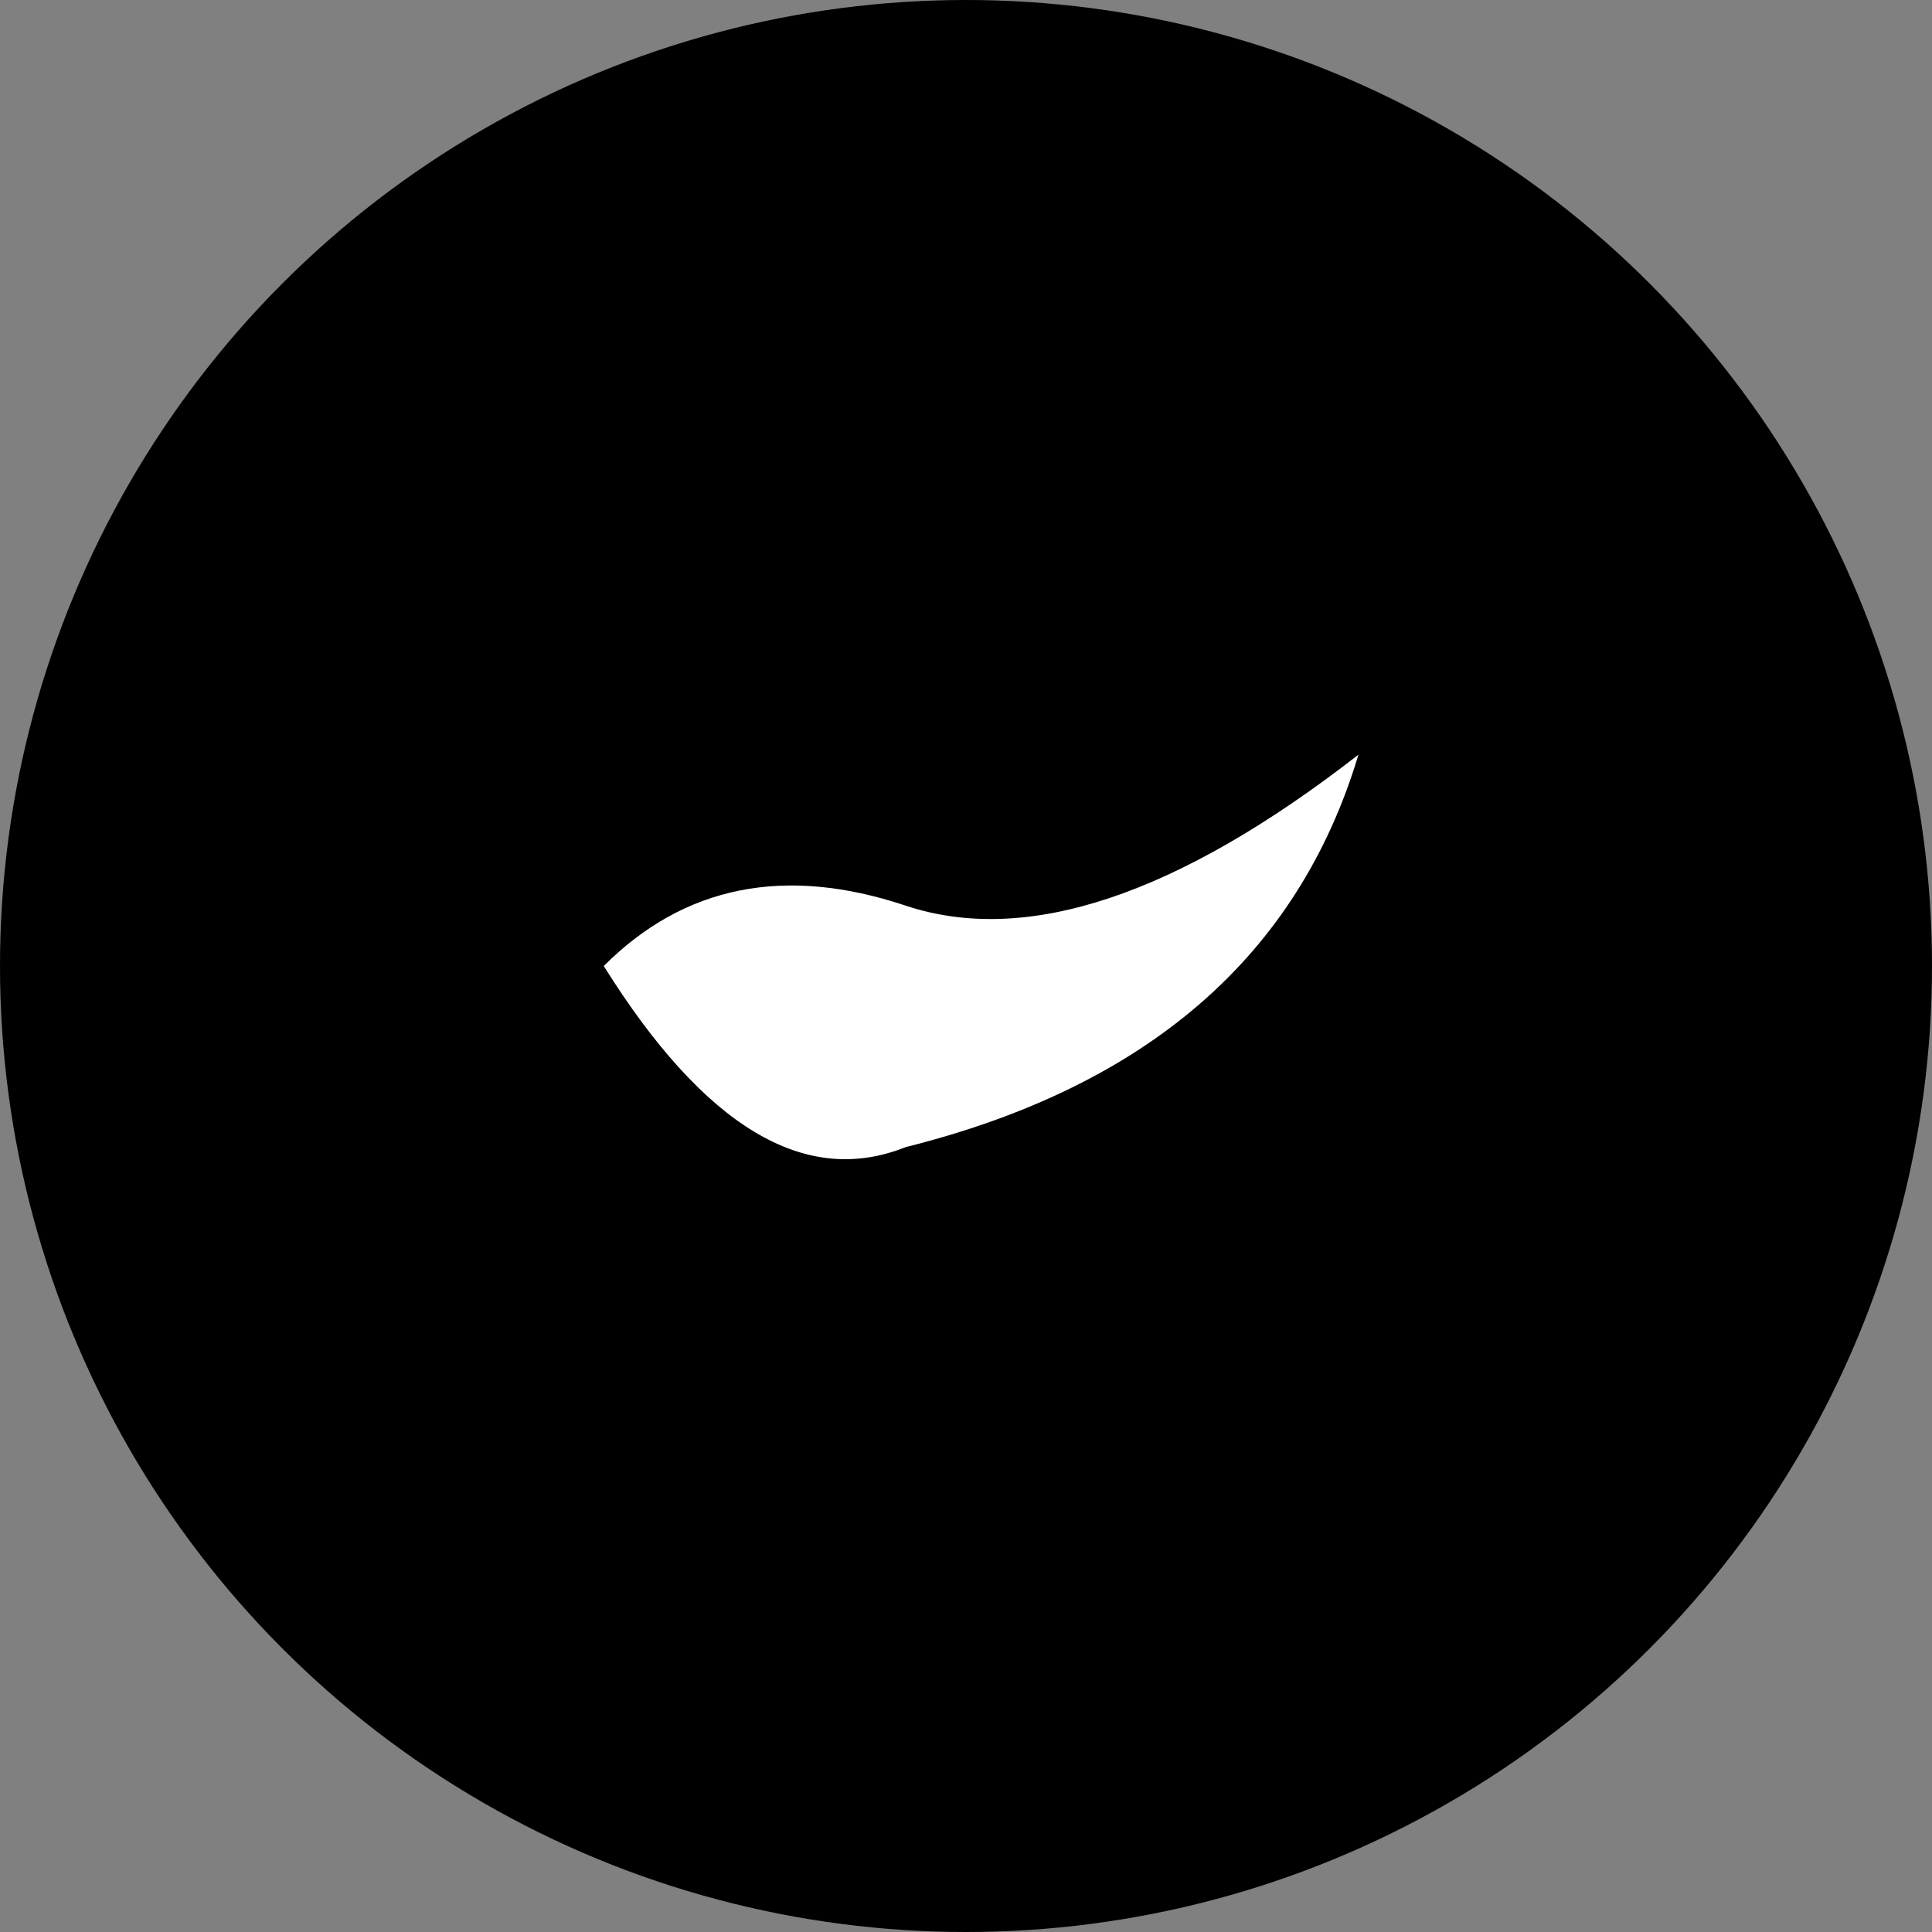
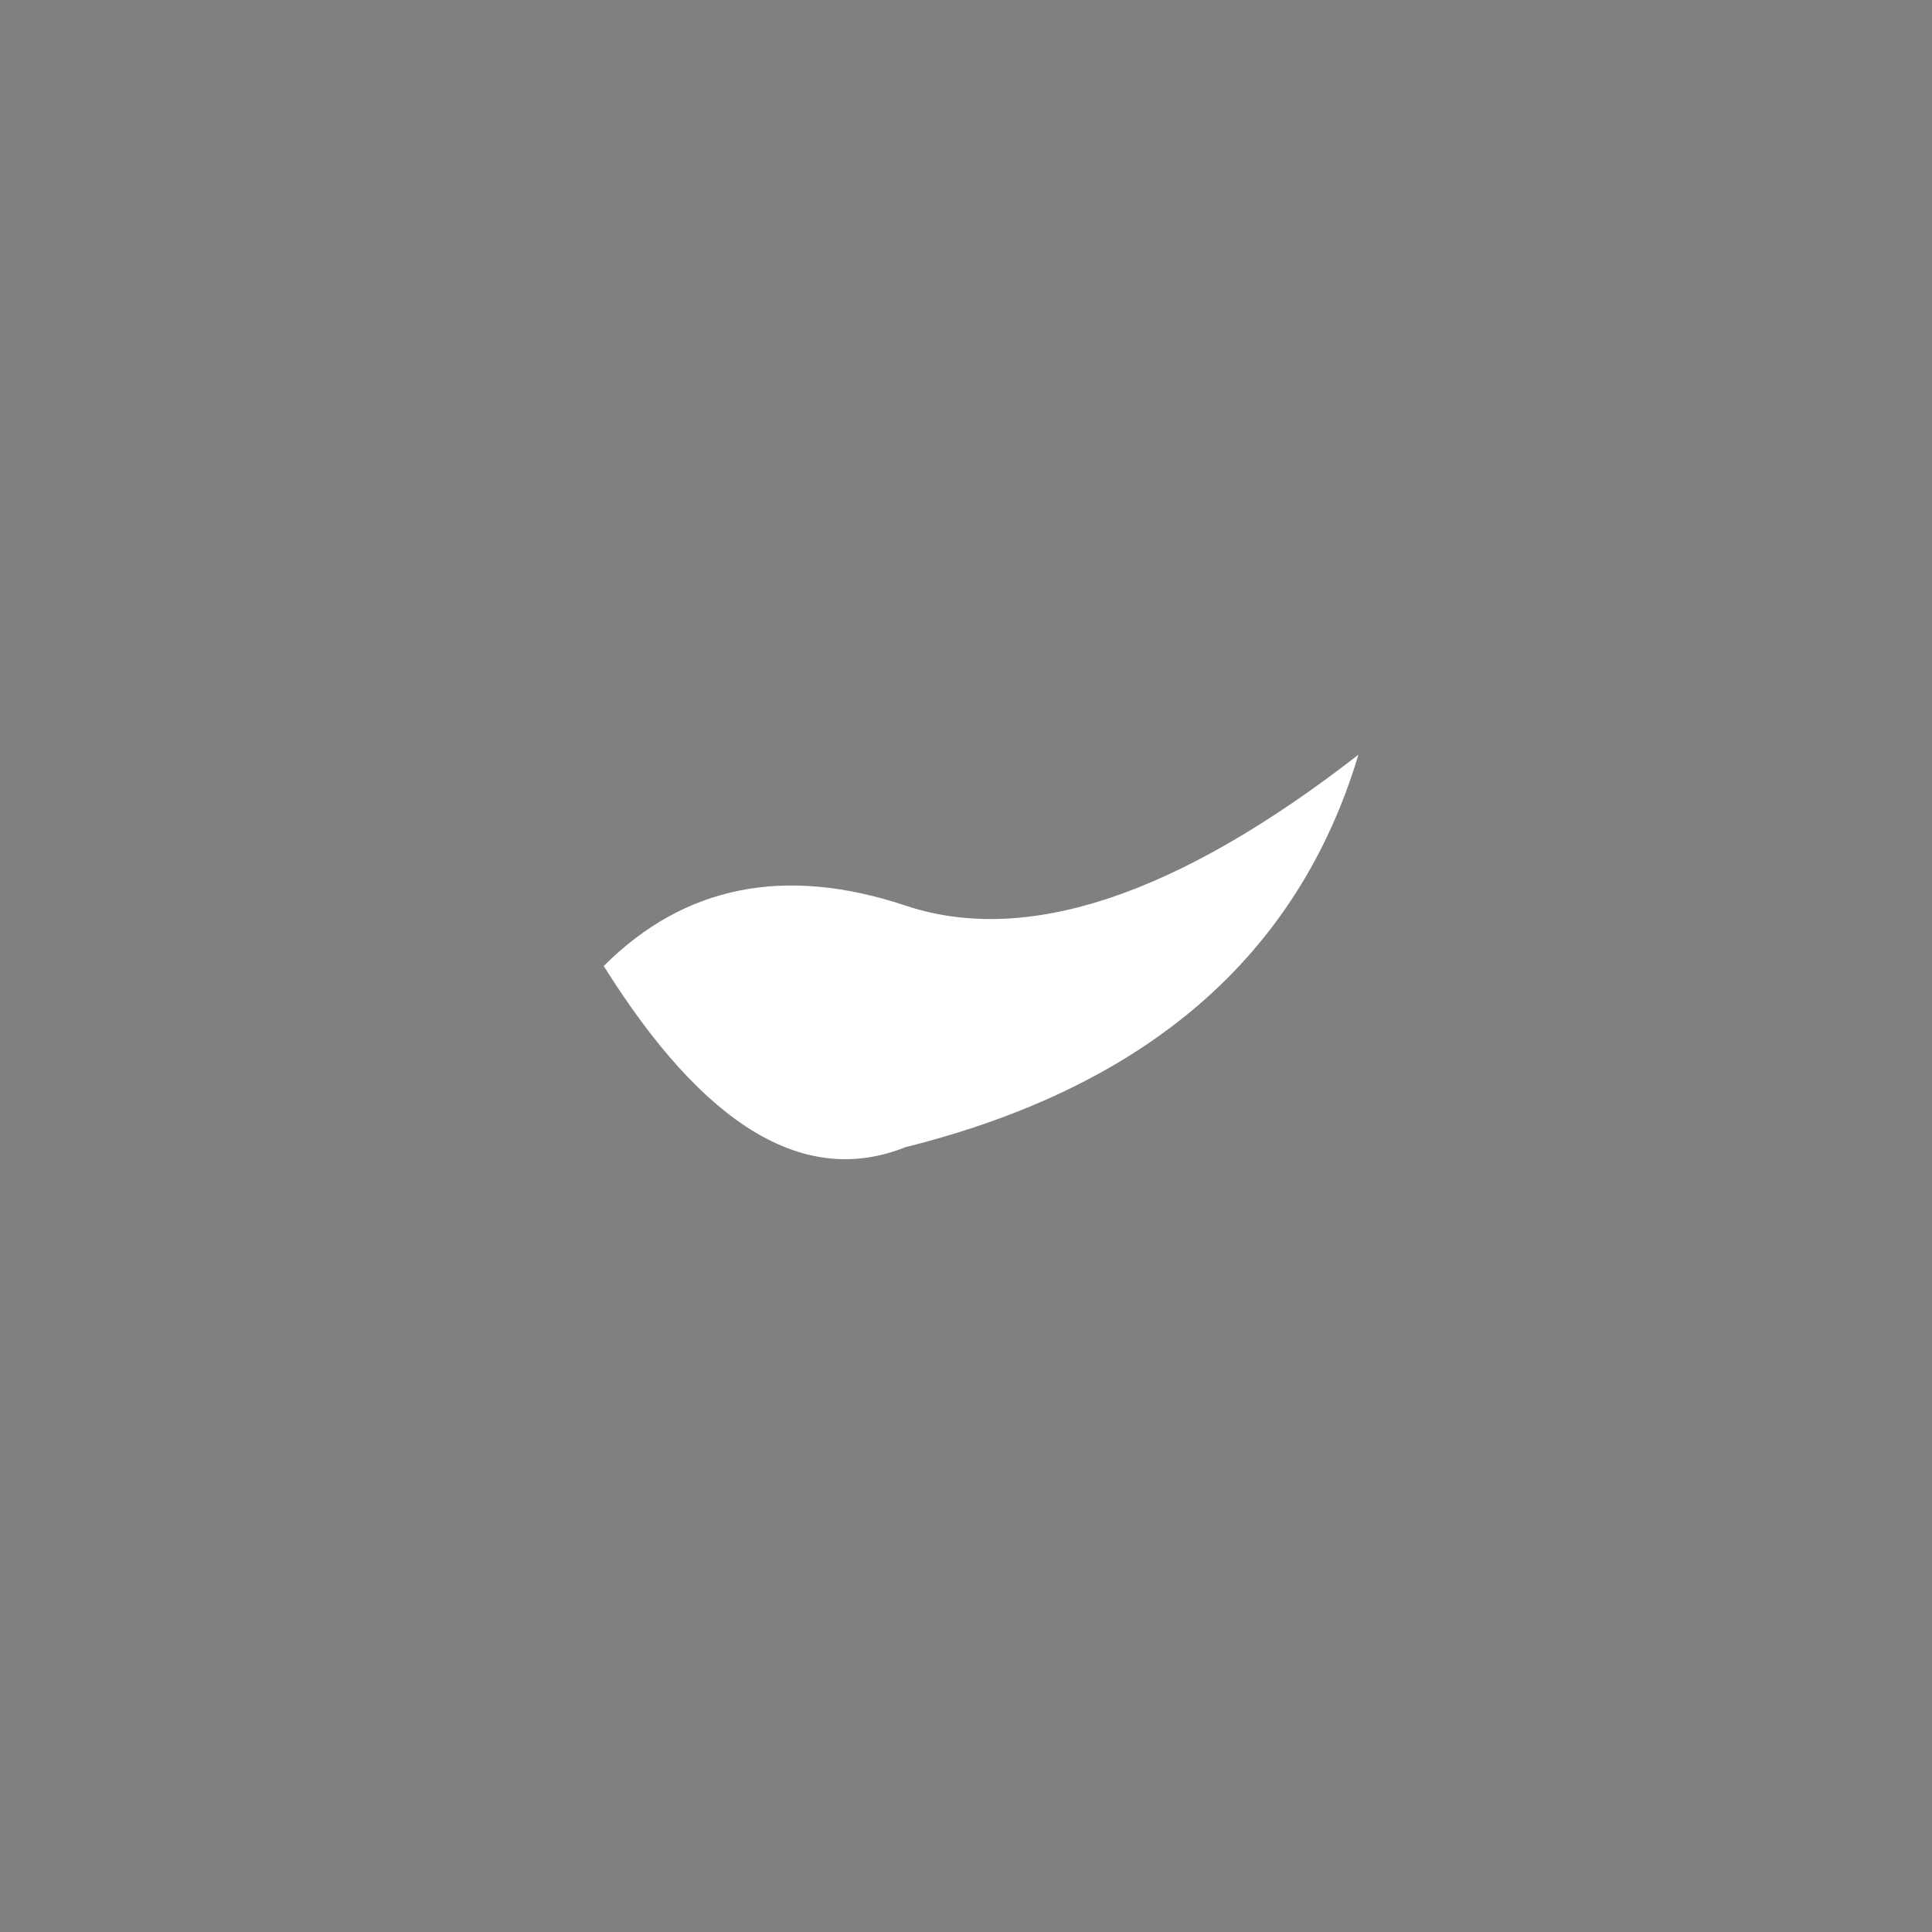
<svg xmlns="http://www.w3.org/2000/svg" viewBox="0 0 64 64" width="64" height="64">
  <rect x="0" y="0" width="64" height="64" fill="#808080" stroke="none" />
-   <circle cx="32" cy="32" r="32" fill="black" />
  <path d="M20 32 Q24 28, 30 30 T45 25 Q42 35, 30 38 Q25 40, 20 32 Z" fill="white" />
</svg>